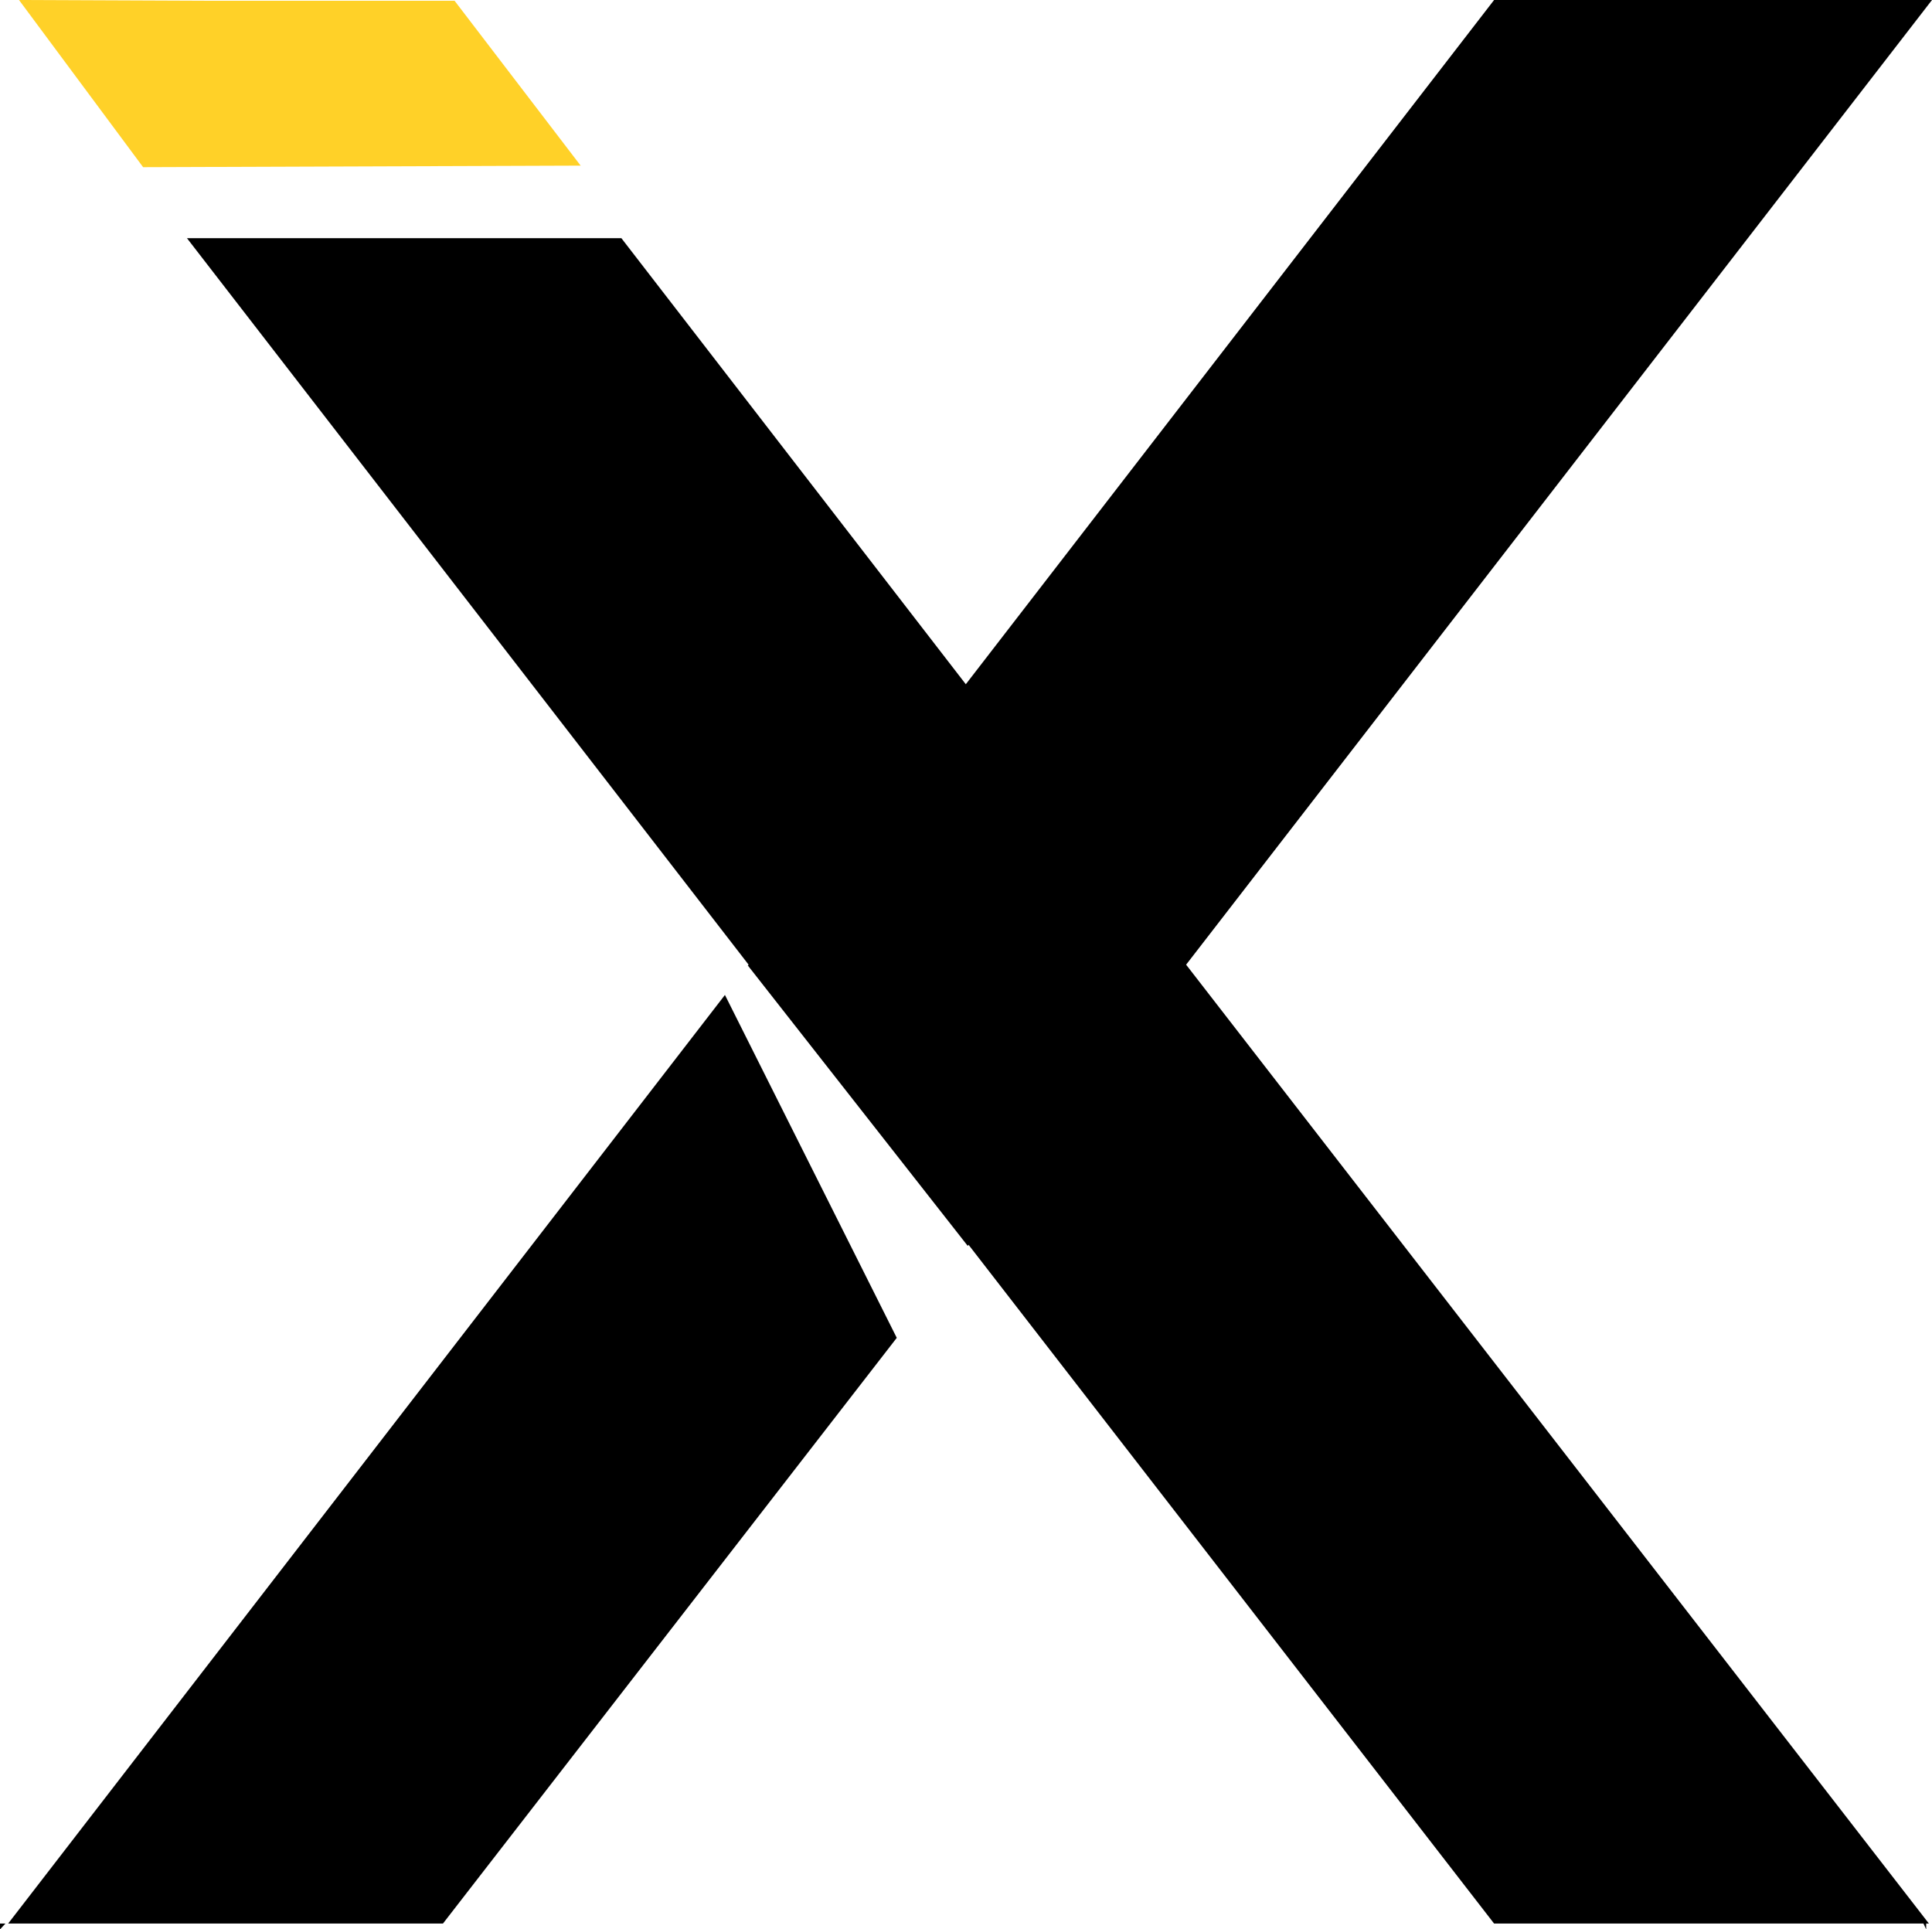
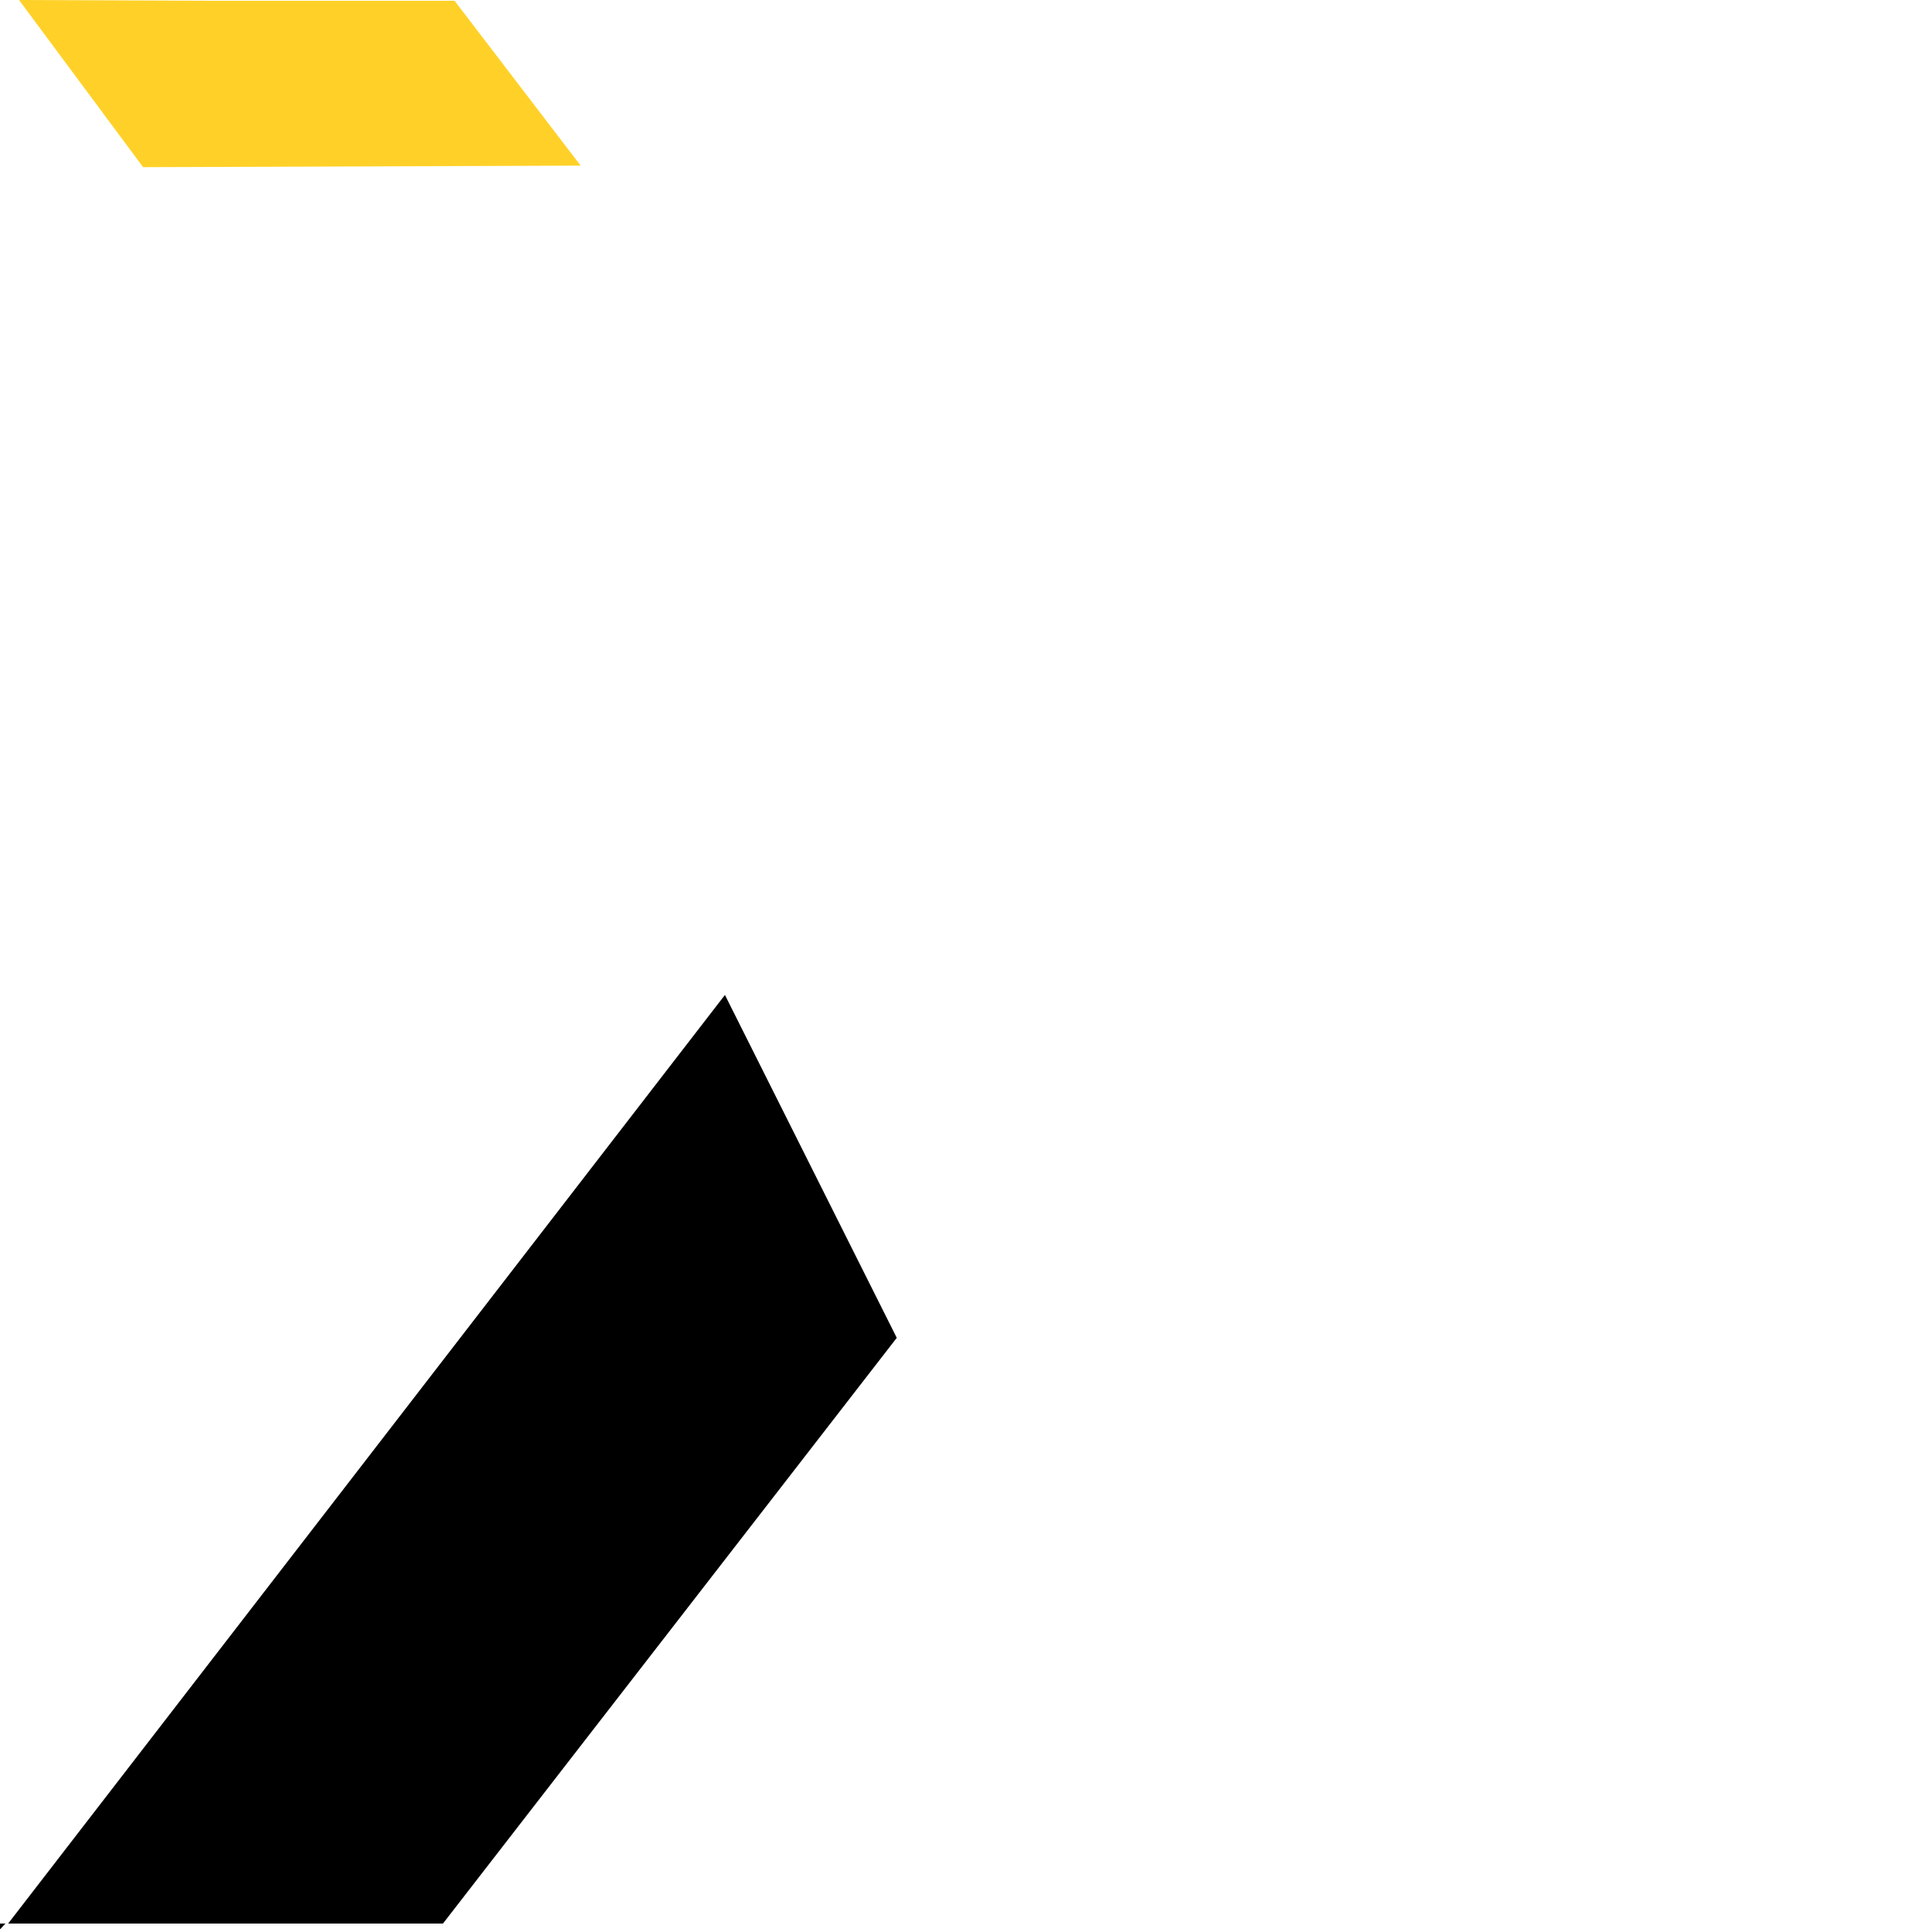
<svg xmlns="http://www.w3.org/2000/svg" version="1.1" width="49.81" height="49.74">
  <svg id="SvgjsSvg1005" data-name="Layer 2" viewBox="0 0 49.81 49.74">
    <defs>
      <style>
      .cls-1 {
        fill: #ffd128;
        fill-rule: evenodd;
      }
    </style>
    </defs>
    <g id="SvgjsG1004" data-name="Camada 1">
      <g>
        <polygon points="0 49.74 .14 49.59 0 49.59 0 49.74" />
        <polygon points="18.69 25.65 .21 49.59 11.42 49.59 23.12 34.49 18.69 25.65" />
-         <polygon points="49.81 0 49.66 0 38.52 0 24.9 17.64 16.02 6.14 4.82 6.14 19.3 24.87 19.28 24.89 24.95 32.12 24.97 32.09 38.52 49.59 49.59 49.59 49.66 49.74 49.66 49.59 49.73 49.59 30.58 24.87 49.81 0" />
      </g>
      <path class="cls-1" d="M3.68,4.31l11.29-.04L11.72.02h-6.43s-4.8-.02-4.8-.02l3.2,4.31Z" />
    </g>
  </svg>
  <style>@media (prefers-color-scheme: light) { :root { filter: none; } }
@media (prefers-color-scheme: dark) { :root { filter: none; } }
</style>
</svg>